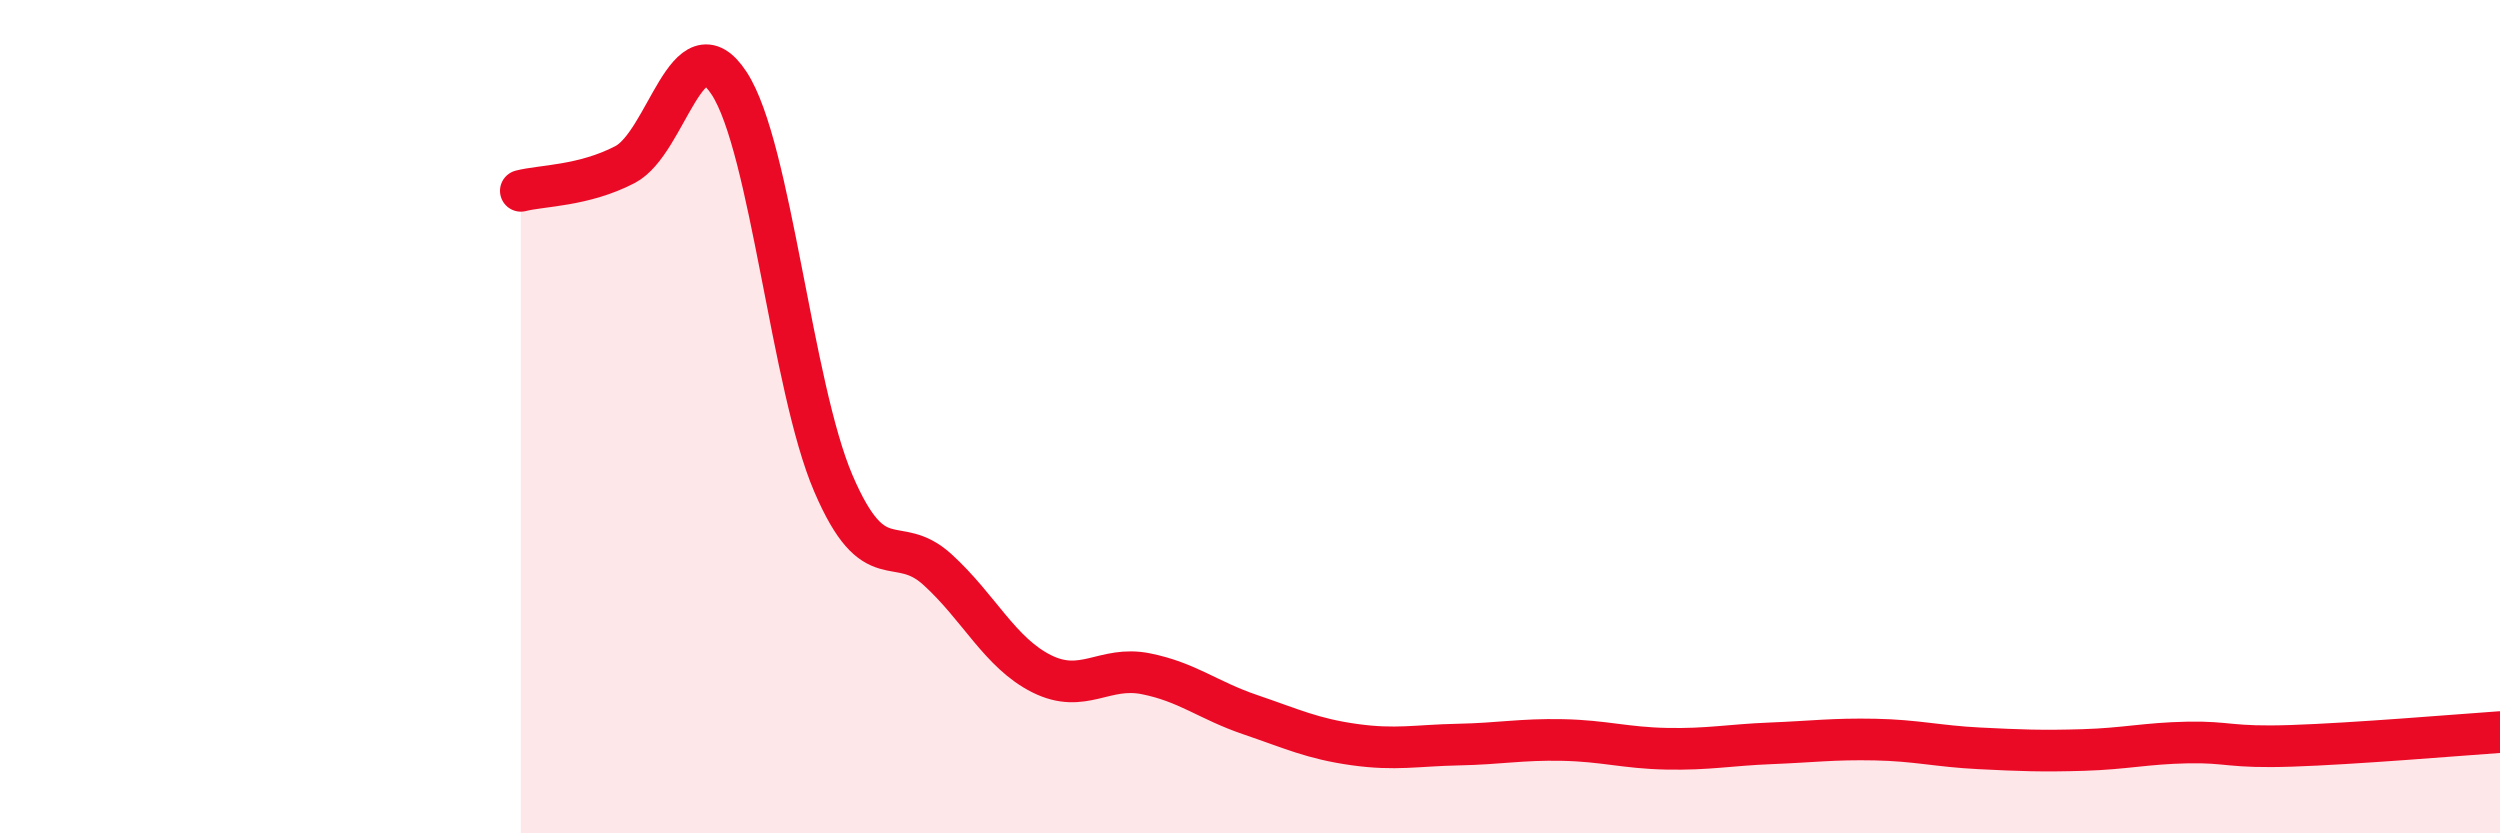
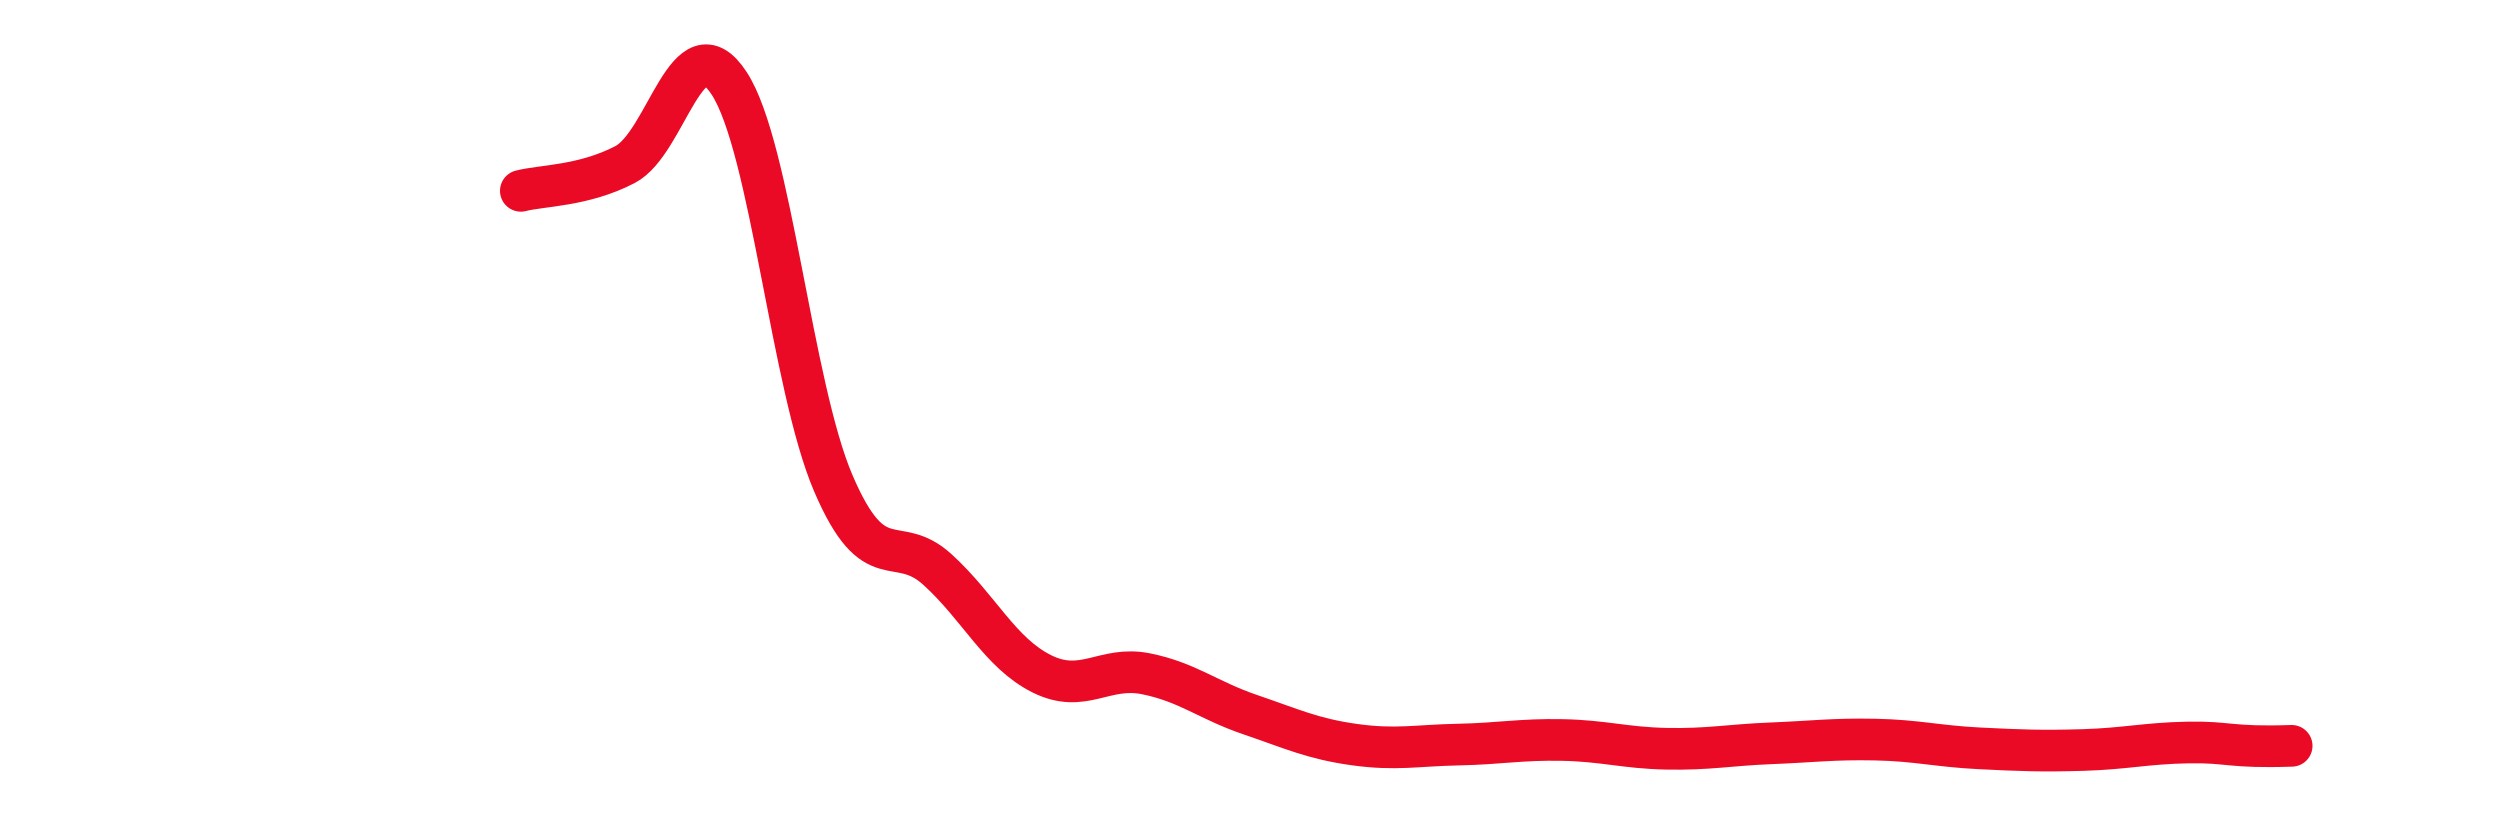
<svg xmlns="http://www.w3.org/2000/svg" width="60" height="20" viewBox="0 0 60 20">
-   <path d="M 12.5,4.58 C 13,4.45 14,4.47 15,3.95 C 16,3.43 16.5,0.47 17.5,2 C 18.5,3.53 19,9.27 20,11.6 C 21,13.93 21.5,12.76 22.5,13.67 C 23.5,14.58 24,15.67 25,16.17 C 26,16.67 26.5,15.97 27.5,16.17 C 28.5,16.37 29,16.81 30,17.15 C 31,17.49 31.5,17.73 32.5,17.87 C 33.5,18.01 34,17.89 35,17.87 C 36,17.85 36.5,17.74 37.5,17.76 C 38.5,17.78 39,17.95 40,17.97 C 41,17.99 41.5,17.88 42.5,17.84 C 43.5,17.8 44,17.73 45,17.75 C 46,17.77 46.5,17.91 47.5,17.96 C 48.5,18.01 49,18.03 50,18 C 51,17.97 51.5,17.84 52.5,17.82 C 53.5,17.8 53.5,17.95 55,17.9 C 56.5,17.85 59,17.64 60,17.57L60 20L12.5 20Z" fill="#EB0A25" opacity="0.1" stroke-linecap="round" stroke-linejoin="round" />
-   <path d="M 12.5,4.58 C 13,4.45 14,4.47 15,3.95 C 16,3.43 16.5,0.47 17.5,2 C 18.5,3.53 19,9.27 20,11.6 C 21,13.93 21.5,12.76 22.5,13.67 C 23.5,14.58 24,15.67 25,16.17 C 26,16.67 26.5,15.97 27.5,16.17 C 28.5,16.37 29,16.81 30,17.15 C 31,17.49 31.5,17.73 32.5,17.87 C 33.5,18.01 34,17.89 35,17.87 C 36,17.85 36.5,17.74 37.5,17.76 C 38.5,17.78 39,17.95 40,17.97 C 41,17.99 41.5,17.88 42.5,17.84 C 43.5,17.8 44,17.73 45,17.75 C 46,17.77 46.5,17.91 47.5,17.96 C 48.5,18.01 49,18.03 50,18 C 51,17.97 51.5,17.84 52.5,17.82 C 53.5,17.8 53.5,17.95 55,17.9 C 56.5,17.85 59,17.64 60,17.57" stroke="#EB0A25" stroke-width="1" fill="none" stroke-linecap="round" stroke-linejoin="round" />
+   <path d="M 12.5,4.58 C 13,4.45 14,4.47 15,3.95 C 16,3.43 16.5,0.47 17.5,2 C 18.5,3.53 19,9.27 20,11.6 C 21,13.93 21.5,12.76 22.5,13.67 C 23.5,14.58 24,15.67 25,16.17 C 26,16.67 26.5,15.97 27.5,16.17 C 28.5,16.37 29,16.81 30,17.15 C 31,17.49 31.5,17.73 32.5,17.87 C 33.5,18.01 34,17.89 35,17.87 C 36,17.85 36.5,17.74 37.5,17.76 C 38.5,17.78 39,17.95 40,17.97 C 41,17.99 41.5,17.88 42.5,17.84 C 43.5,17.8 44,17.73 45,17.75 C 46,17.77 46.5,17.91 47.5,17.96 C 48.5,18.01 49,18.03 50,18 C 51,17.97 51.5,17.84 52.5,17.82 C 53.5,17.8 53.5,17.95 55,17.9 " stroke="#EB0A25" stroke-width="1" fill="none" stroke-linecap="round" stroke-linejoin="round" />
</svg>